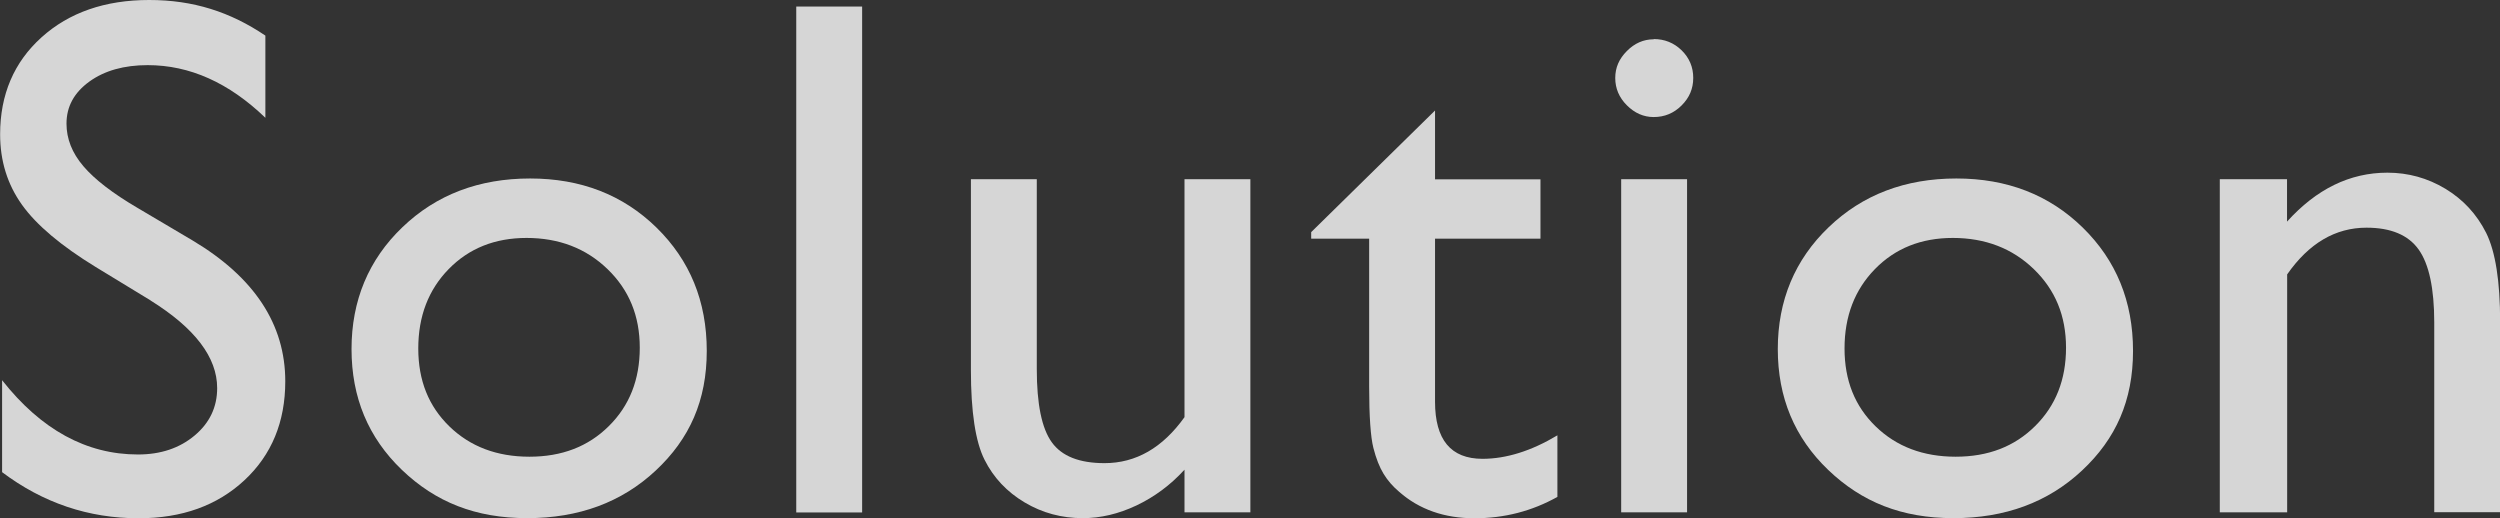
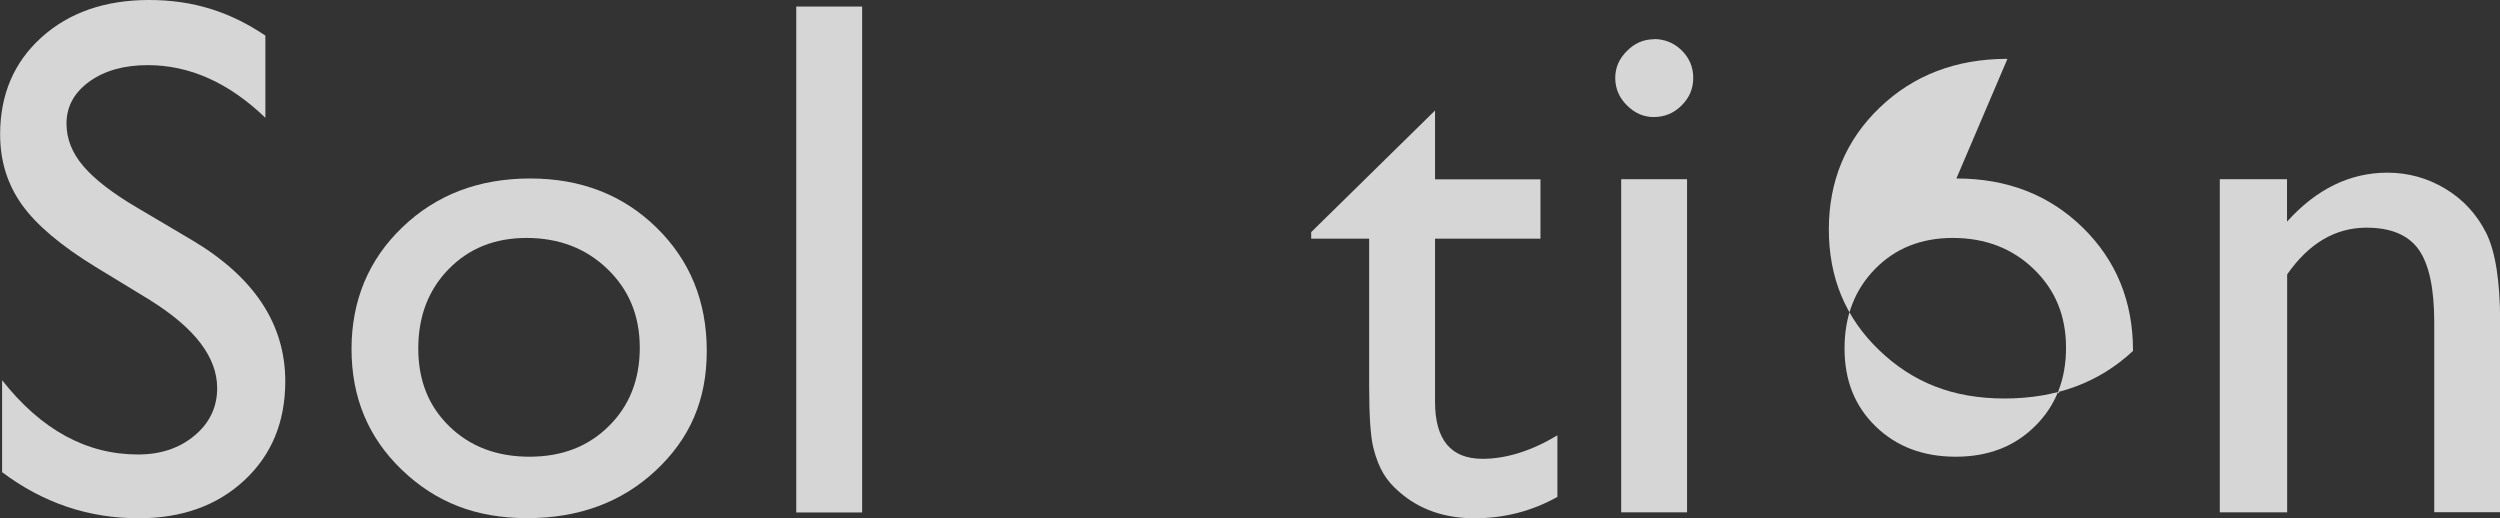
<svg xmlns="http://www.w3.org/2000/svg" id="_レイヤー_2" viewBox="0 0 202.26 41.92">
  <rect x="0" y="0" width="202.26" height="41.92" fill="#333333" stroke="none" />
  <defs>
    <style>.cls-1{opacity:.8;}.cls-2{fill:#fff;stroke-width:0px;}</style>
  </defs>
  <g id="PC_button">
    <g class="cls-1">
      <path class="cls-2" d="M12.19,24.31l-4.45-2.71c-2.79-1.71-4.78-3.38-5.96-5.03-1.18-1.65-1.77-3.55-1.77-5.7,0-3.22,1.12-5.84,3.35-7.85C5.59,1.01,8.5,0,12.07,0s6.55.96,9.4,2.88v6.65c-2.95-2.84-6.12-4.26-9.52-4.26-1.91,0-3.49.44-4.72,1.33-1.23.89-1.85,2.02-1.85,3.4,0,1.23.45,2.37,1.36,3.44.91,1.07,2.36,2.19,4.37,3.37l4.48,2.65c4.99,2.98,7.49,6.78,7.49,11.39,0,3.28-1.1,5.95-3.3,8s-5.05,3.08-8.57,3.08c-4.04,0-7.73-1.24-11.04-3.73v-7.44c3.16,4.01,6.83,6.01,10.99,6.01,1.84,0,3.36-.51,4.58-1.53,1.22-1.02,1.83-2.3,1.83-3.84,0-2.49-1.8-4.85-5.39-7.09Z" />
      <path class="cls-2" d="M42.89,14.44c4.1,0,7.51,1.32,10.22,3.97,2.71,2.65,4.07,5.97,4.07,9.98s-1.38,7.11-4.13,9.68c-2.75,2.57-6.22,3.85-10.4,3.85s-7.42-1.3-10.14-3.91-4.07-5.86-4.07-9.77,1.37-7.23,4.12-9.86c2.74-2.63,6.19-3.94,10.33-3.94ZM42.6,19.25c-2.56,0-4.66.84-6.3,2.52-1.64,1.68-2.46,3.82-2.46,6.42s.84,4.68,2.52,6.31c1.68,1.63,3.84,2.45,6.47,2.45s4.76-.82,6.43-2.48c1.67-1.65,2.5-3.76,2.5-6.34s-.87-4.68-2.61-6.36c-1.74-1.68-3.93-2.52-6.56-2.52Z" />
      <path class="cls-2" d="M64.42.53h5.33v40.93h-5.33V.53Z" />
-       <path class="cls-2" d="M95.83,41.46v-3.46c-1.13,1.24-2.43,2.2-3.88,2.89-1.46.69-2.91,1.03-4.35,1.03-1.7,0-3.27-.42-4.7-1.27s-2.52-2-3.25-3.46c-.73-1.45-1.1-3.87-1.1-7.25v-15.44h5.33v15.36c0,2.83.4,4.8,1.22,5.93.81,1.12,2.23,1.68,4.26,1.68,2.54,0,4.7-1.24,6.47-3.72V14.5h5.33v26.95h-5.33Z" />
      <path class="cls-2" d="M106.08,18.78l10.02-9.84v5.57h8.53v4.8h-8.53v13.19c0,3.08,1.28,4.62,3.84,4.62,1.91,0,3.94-.63,6.06-1.9v4.98c-2.05,1.15-4.29,1.73-6.71,1.73s-4.47-.71-6.09-2.14c-.51-.43-.93-.91-1.26-1.45-.33-.54-.61-1.24-.83-2.11-.22-.87-.34-2.52-.34-4.97v-11.95h-4.69v-.53Z" />
      <path class="cls-2" d="M133.79,3.16c.88,0,1.63.3,2.26.91.62.61.94,1.35.94,2.23s-.31,1.6-.94,2.23c-.63.63-1.38.94-2.26.94-.82,0-1.54-.32-2.17-.95-.63-.63-.94-1.37-.94-2.21s.31-1.55.94-2.18c.62-.63,1.35-.95,2.17-.95ZM131.16,14.5h5.33v26.95h-5.33V14.5Z" />
-       <path class="cls-2" d="M158.28,14.44c4.1,0,7.51,1.32,10.22,3.97,2.71,2.65,4.07,5.97,4.07,9.98s-1.38,7.11-4.13,9.68c-2.75,2.57-6.22,3.85-10.4,3.85s-7.42-1.3-10.14-3.91-4.07-5.86-4.07-9.77,1.37-7.23,4.12-9.86c2.74-2.63,6.19-3.94,10.33-3.94ZM157.99,19.25c-2.56,0-4.66.84-6.3,2.52-1.64,1.68-2.46,3.82-2.46,6.42s.84,4.68,2.52,6.31c1.68,1.63,3.84,2.45,6.47,2.45s4.76-.82,6.43-2.48c1.67-1.65,2.5-3.76,2.5-6.34s-.87-4.68-2.61-6.36c-1.74-1.68-3.93-2.52-6.56-2.52Z" />
+       <path class="cls-2" d="M158.28,14.44c4.1,0,7.51,1.32,10.22,3.97,2.71,2.65,4.07,5.97,4.07,9.98c-2.75,2.57-6.22,3.85-10.4,3.85s-7.42-1.3-10.14-3.91-4.07-5.86-4.07-9.77,1.37-7.23,4.12-9.86c2.74-2.63,6.19-3.94,10.33-3.94ZM157.99,19.25c-2.56,0-4.66.84-6.3,2.52-1.64,1.68-2.46,3.82-2.46,6.42s.84,4.68,2.52,6.31c1.68,1.63,3.84,2.45,6.47,2.45s4.76-.82,6.43-2.48c1.67-1.65,2.5-3.76,2.5-6.34s-.87-4.68-2.61-6.36c-1.74-1.68-3.93-2.52-6.56-2.52Z" />
      <path class="cls-2" d="M185.03,14.5v3.43c2.38-2.64,5.09-3.96,8.12-3.96,1.68,0,3.24.43,4.69,1.3,1.44.87,2.54,2.06,3.3,3.57.75,1.51,1.13,3.91,1.13,7.19v15.41h-5.33v-15.35c0-2.75-.42-4.72-1.26-5.9-.84-1.18-2.25-1.77-4.22-1.77-2.52,0-4.66,1.26-6.42,3.78v19.25h-5.45V14.5h5.45Z" />
    </g>
  </g>
</svg>